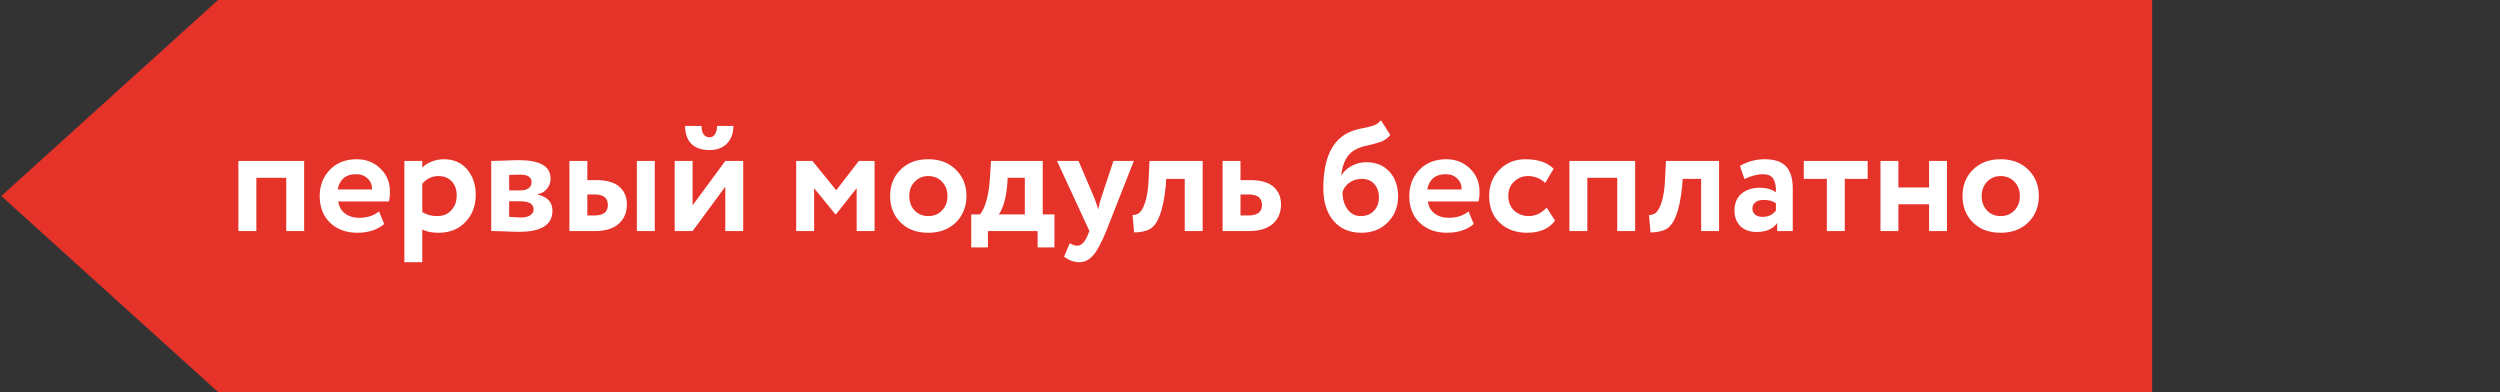
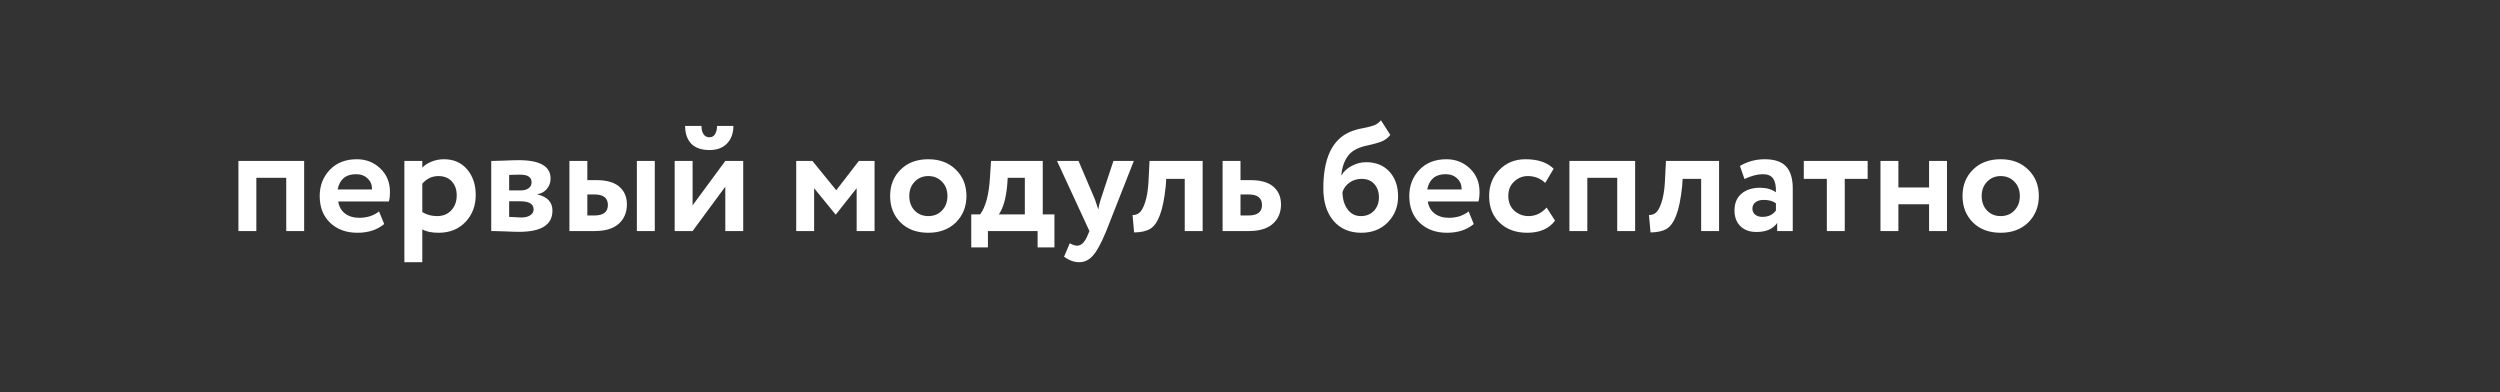
<svg xmlns="http://www.w3.org/2000/svg" width="963" height="151" viewBox="0 0 963 151" fill="none">
  <rect x="0" y="0" width="963" height="151" fill="#333333" stroke="none" />
-   <path d="M84 0H829V151H84L0.5 75.5L84 0Z" fill="#E6332A" />
  <path d="M117.16 89H110.26V68.48H98.74V89H91.84V62H117.16V89ZM146.008 81.44L147.988 86.3C145.308 88.54 141.868 89.66 137.668 89.66C133.348 89.66 129.828 88.36 127.108 85.76C124.468 83.2 123.148 79.78 123.148 75.5C123.148 71.5 124.448 68.14 127.048 65.42C129.648 62.7 133.108 61.34 137.428 61.34C140.988 61.34 144.008 62.52 146.488 64.88C148.968 67.24 150.208 70.24 150.208 73.88C150.208 75.48 150.068 76.72 149.788 77.6H130.288C130.568 79.56 131.428 81.1 132.868 82.22C134.348 83.34 136.188 83.9 138.388 83.9C141.388 83.9 143.928 83.08 146.008 81.44ZM137.128 67.1C133.208 67.1 130.848 69.06 130.048 72.98H143.308C143.348 71.26 142.788 69.86 141.628 68.78C140.508 67.66 139.008 67.1 137.128 67.1ZM162.666 101H155.766V62H162.666V64.58C163.546 63.62 164.746 62.84 166.266 62.24C167.786 61.64 169.366 61.34 171.006 61.34C174.726 61.34 177.686 62.62 179.886 65.18C182.126 67.78 183.246 71.08 183.246 75.08C183.246 79.28 181.926 82.76 179.286 85.52C176.646 88.28 173.206 89.66 168.966 89.66C166.246 89.66 164.146 89.22 162.666 88.34V101ZM168.846 67.82C166.446 67.82 164.386 68.8 162.666 70.76V81.68C164.306 82.72 166.206 83.24 168.366 83.24C170.646 83.24 172.466 82.5 173.826 81.02C175.226 79.54 175.926 77.62 175.926 75.26C175.926 73.02 175.286 71.22 174.006 69.86C172.766 68.5 171.046 67.82 168.846 67.82ZM189.223 89V62C189.583 62 191.103 61.96 193.783 61.88C196.503 61.76 198.523 61.7 199.843 61.7C208.003 61.7 212.083 64.06 212.083 68.78C212.083 70.3 211.603 71.64 210.643 72.8C209.683 73.92 208.483 74.58 207.043 74.78V74.9C210.883 75.82 212.803 77.9 212.803 81.14C212.803 86.58 208.523 89.3 199.963 89.3C198.723 89.3 196.823 89.24 194.263 89.12C193.623 89.12 192.883 89.1 192.043 89.06C191.243 89.06 190.623 89.04 190.183 89C189.783 89 189.463 89 189.223 89ZM200.443 77.54H196.123V83.54C198.523 83.7 200.043 83.78 200.683 83.78C202.203 83.78 203.383 83.5 204.223 82.94C205.103 82.38 205.543 81.62 205.543 80.66C205.543 78.58 203.843 77.54 200.443 77.54ZM200.443 67.28C198.843 67.28 197.403 67.32 196.123 67.4V73.34H200.623C201.863 73.34 202.863 73.06 203.623 72.5C204.383 71.94 204.763 71.18 204.763 70.22C204.763 68.26 203.323 67.28 200.443 67.28ZM229.06 89H219.34V62H226.24V69.38H229.6C233.64 69.38 236.62 70.22 238.54 71.9C240.5 73.58 241.48 75.86 241.48 78.74C241.48 81.82 240.44 84.3 238.36 86.18C236.28 88.06 233.18 89 229.06 89ZM252.22 89H245.32V62H252.22V89ZM229 74.9H226.24V83H228.94C232.42 83 234.16 81.66 234.16 78.98C234.16 76.26 232.44 74.9 229 74.9ZM279.387 71.9L266.787 89H259.887V62H266.787V79.1L279.387 62H286.287V89H279.387V71.9ZM263.907 48.5H270.207C270.207 49.82 270.467 50.88 270.987 51.68C271.507 52.48 272.287 52.88 273.327 52.88C274.247 52.88 274.947 52.48 275.427 51.68C275.947 50.84 276.207 49.78 276.207 48.5H282.507C282.507 51.3 281.687 53.56 280.047 55.28C278.407 56.96 276.167 57.8 273.327 57.8C270.207 57.8 267.847 56.98 266.247 55.34C264.687 53.66 263.907 51.38 263.907 48.5ZM313.603 89H306.703V62H312.943L322.123 73.28L330.823 62H336.883V89H329.983V72.5L322.003 82.58H321.823L313.603 72.5V89ZM346.895 85.7C344.215 83.02 342.875 79.62 342.875 75.5C342.875 71.38 344.215 68 346.895 65.36C349.575 62.68 353.135 61.34 357.575 61.34C361.975 61.34 365.515 62.68 368.195 65.36C370.915 68 372.275 71.38 372.275 75.5C372.275 79.58 370.915 82.98 368.195 85.7C365.475 88.34 361.935 89.66 357.575 89.66C353.135 89.66 349.575 88.34 346.895 85.7ZM352.355 69.98C350.955 71.42 350.255 73.26 350.255 75.5C350.255 77.74 350.935 79.6 352.295 81.08C353.695 82.52 355.455 83.24 357.575 83.24C359.735 83.24 361.495 82.52 362.855 81.08C364.255 79.64 364.955 77.78 364.955 75.5C364.955 73.26 364.255 71.42 362.855 69.98C361.455 68.54 359.695 67.82 357.575 67.82C355.495 67.82 353.755 68.54 352.355 69.98ZM380.547 95.3H374.127V82.58H377.547C379.667 79.74 380.927 75.04 381.327 68.48L381.747 62H401.667V82.58H406.167V95.3H399.687V89H380.547V95.3ZM388.167 68.48L387.987 71.24C387.507 76.44 386.427 80.22 384.747 82.58H394.767V68.48H388.167ZM428.887 62H436.747L426.127 89C424.207 93.68 422.487 96.84 420.967 98.48C419.487 100.16 417.727 101 415.687 101C413.767 101 411.827 100.3 409.867 98.9L412.087 93.68C413.127 94.32 414.067 94.64 414.907 94.64C416.547 94.64 417.927 93.24 419.047 90.44L419.647 89L407.167 62H415.447L421.747 76.76C421.827 76.96 422.267 78.26 423.067 80.66C423.307 79.18 423.627 77.86 424.027 76.7L428.887 62ZM463.258 89H456.358V68.9H449.218L449.038 71.78C448.518 76.66 447.758 80.38 446.758 82.94C445.798 85.5 444.558 87.24 443.038 88.16C441.558 89.04 439.498 89.5 436.858 89.54L436.258 82.82C437.138 82.86 437.958 82.62 438.718 82.1C439.598 81.46 440.378 80.12 441.058 78.08C441.738 76.04 442.178 73.48 442.378 70.4L442.798 62H463.258V89ZM481.022 89H470.942V62H477.842V69.38H481.562C485.602 69.38 488.582 70.22 490.502 71.9C492.462 73.58 493.442 75.86 493.442 78.74C493.442 81.82 492.402 84.3 490.322 86.18C488.242 88.06 485.142 89 481.022 89ZM480.962 74.9H477.842V83H480.902C484.382 83 486.122 81.66 486.122 78.98C486.122 76.26 484.402 74.9 480.962 74.9ZM531.944 46.34L535.544 51.98C534.584 53.18 533.384 54.06 531.944 54.62C530.664 55.06 529.064 55.5 527.144 55.94C525.264 56.3 523.704 56.8 522.464 57.44C519.144 59 517.204 62.36 516.644 67.52H516.764C517.604 66.04 518.904 64.84 520.664 63.92C522.424 62.96 524.284 62.48 526.244 62.48C529.964 62.48 532.944 63.68 535.184 66.08C537.424 68.52 538.544 71.74 538.544 75.74C538.544 79.62 537.224 82.92 534.584 85.64C531.944 88.32 528.544 89.66 524.384 89.66C519.864 89.66 516.284 88.12 513.644 85.04C511.044 81.96 509.744 77.8 509.744 72.56C509.744 61.04 513.144 53.8 519.944 50.84C521.424 50.2 523.064 49.72 524.864 49.4C526.904 49 528.404 48.62 529.364 48.26C530.324 47.86 531.184 47.22 531.944 46.34ZM517.124 74C517.164 76.72 517.824 78.94 519.104 80.66C520.384 82.38 522.084 83.24 524.204 83.24C526.284 83.24 527.964 82.56 529.244 81.2C530.524 79.84 531.164 78.12 531.164 76.04C531.164 73.92 530.564 72.2 529.364 70.88C528.204 69.56 526.584 68.9 524.504 68.9C522.704 68.9 521.144 69.38 519.824 70.34C518.504 71.26 517.604 72.48 517.124 74ZM565.715 81.44L567.695 86.3C565.015 88.54 561.575 89.66 557.375 89.66C553.055 89.66 549.535 88.36 546.815 85.76C544.175 83.2 542.855 79.78 542.855 75.5C542.855 71.5 544.155 68.14 546.755 65.42C549.355 62.7 552.815 61.34 557.135 61.34C560.695 61.34 563.715 62.52 566.195 64.88C568.675 67.24 569.915 70.24 569.915 73.88C569.915 75.48 569.775 76.72 569.495 77.6H549.995C550.275 79.56 551.135 81.1 552.575 82.22C554.055 83.34 555.895 83.9 558.095 83.9C561.095 83.9 563.635 83.08 565.715 81.44ZM556.835 67.1C552.915 67.1 550.555 69.06 549.755 72.98H563.015C563.055 71.26 562.495 69.86 561.335 68.78C560.215 67.66 558.715 67.1 556.835 67.1ZM595.757 79.94L598.997 84.98C596.717 88.1 593.137 89.66 588.257 89.66C583.897 89.66 580.357 88.36 577.637 85.76C574.957 83.2 573.617 79.78 573.617 75.5C573.617 71.46 574.937 68.1 577.577 65.42C580.217 62.7 583.557 61.34 587.597 61.34C592.397 61.34 596.017 62.56 598.457 65L595.217 70.46C593.377 68.7 591.137 67.82 588.497 67.82C586.497 67.82 584.737 68.54 583.217 69.98C581.737 71.34 580.997 73.18 580.997 75.5C580.997 77.82 581.757 79.7 583.277 81.14C584.877 82.54 586.717 83.24 588.797 83.24C591.477 83.24 593.797 82.14 595.757 79.94ZM629.855 89H622.955V68.48H611.435V89H604.535V62H629.855V89ZM662.184 89H655.284V68.9H648.144L647.964 71.78C647.444 76.66 646.684 80.38 645.684 82.94C644.724 85.5 643.484 87.24 641.964 88.16C640.484 89.04 638.424 89.5 635.784 89.54L635.184 82.82C636.064 82.86 636.884 82.62 637.644 82.1C638.524 81.46 639.304 80.12 639.984 78.08C640.664 76.04 641.104 73.48 641.304 70.4L641.724 62H662.184V89ZM671.967 68.96L670.227 63.92C673.147 62.2 676.327 61.34 679.767 61.34C683.527 61.34 686.267 62.26 687.987 64.1C689.707 65.94 690.567 68.76 690.567 72.56V89H684.567V85.88C682.967 88.2 680.307 89.36 676.587 89.36C674.027 89.36 671.967 88.62 670.407 87.14C668.887 85.62 668.127 83.6 668.127 81.08C668.127 78.28 669.027 76.12 670.827 74.6C672.627 73.08 675.007 72.32 677.967 72.32C680.407 72.32 682.447 72.9 684.087 74.06C684.167 71.66 683.807 69.9 683.007 68.78C682.247 67.66 680.927 67.1 679.047 67.1C676.967 67.1 674.607 67.72 671.967 68.96ZM678.867 83.54C681.187 83.54 682.927 82.72 684.087 81.08V78.32C682.967 77.44 681.387 77 679.347 77C678.067 77 677.027 77.3 676.227 77.9C675.427 78.5 675.027 79.32 675.027 80.36C675.027 81.32 675.387 82.1 676.107 82.7C676.827 83.26 677.747 83.54 678.867 83.54ZM703.701 68.9H694.821V62H719.421V68.9H710.601V89H703.701V68.9ZM749.98 89H743.08V78.68H731.26V89H724.36V62H731.26V72.2H743.08V62H749.98V89ZM759.981 85.7C757.301 83.02 755.961 79.62 755.961 75.5C755.961 71.38 757.301 68 759.981 65.36C762.661 62.68 766.221 61.34 770.661 61.34C775.061 61.34 778.601 62.68 781.281 65.36C784.001 68 785.361 71.38 785.361 75.5C785.361 79.58 784.001 82.98 781.281 85.7C778.561 88.34 775.021 89.66 770.661 89.66C766.221 89.66 762.661 88.34 759.981 85.7ZM765.441 69.98C764.041 71.42 763.341 73.26 763.341 75.5C763.341 77.74 764.021 79.6 765.381 81.08C766.781 82.52 768.541 83.24 770.661 83.24C772.821 83.24 774.581 82.52 775.941 81.08C777.341 79.64 778.041 77.78 778.041 75.5C778.041 73.26 777.341 71.42 775.941 69.98C774.541 68.54 772.781 67.82 770.661 67.82C768.581 67.82 766.841 68.54 765.441 69.98Z" fill="white" />
</svg>